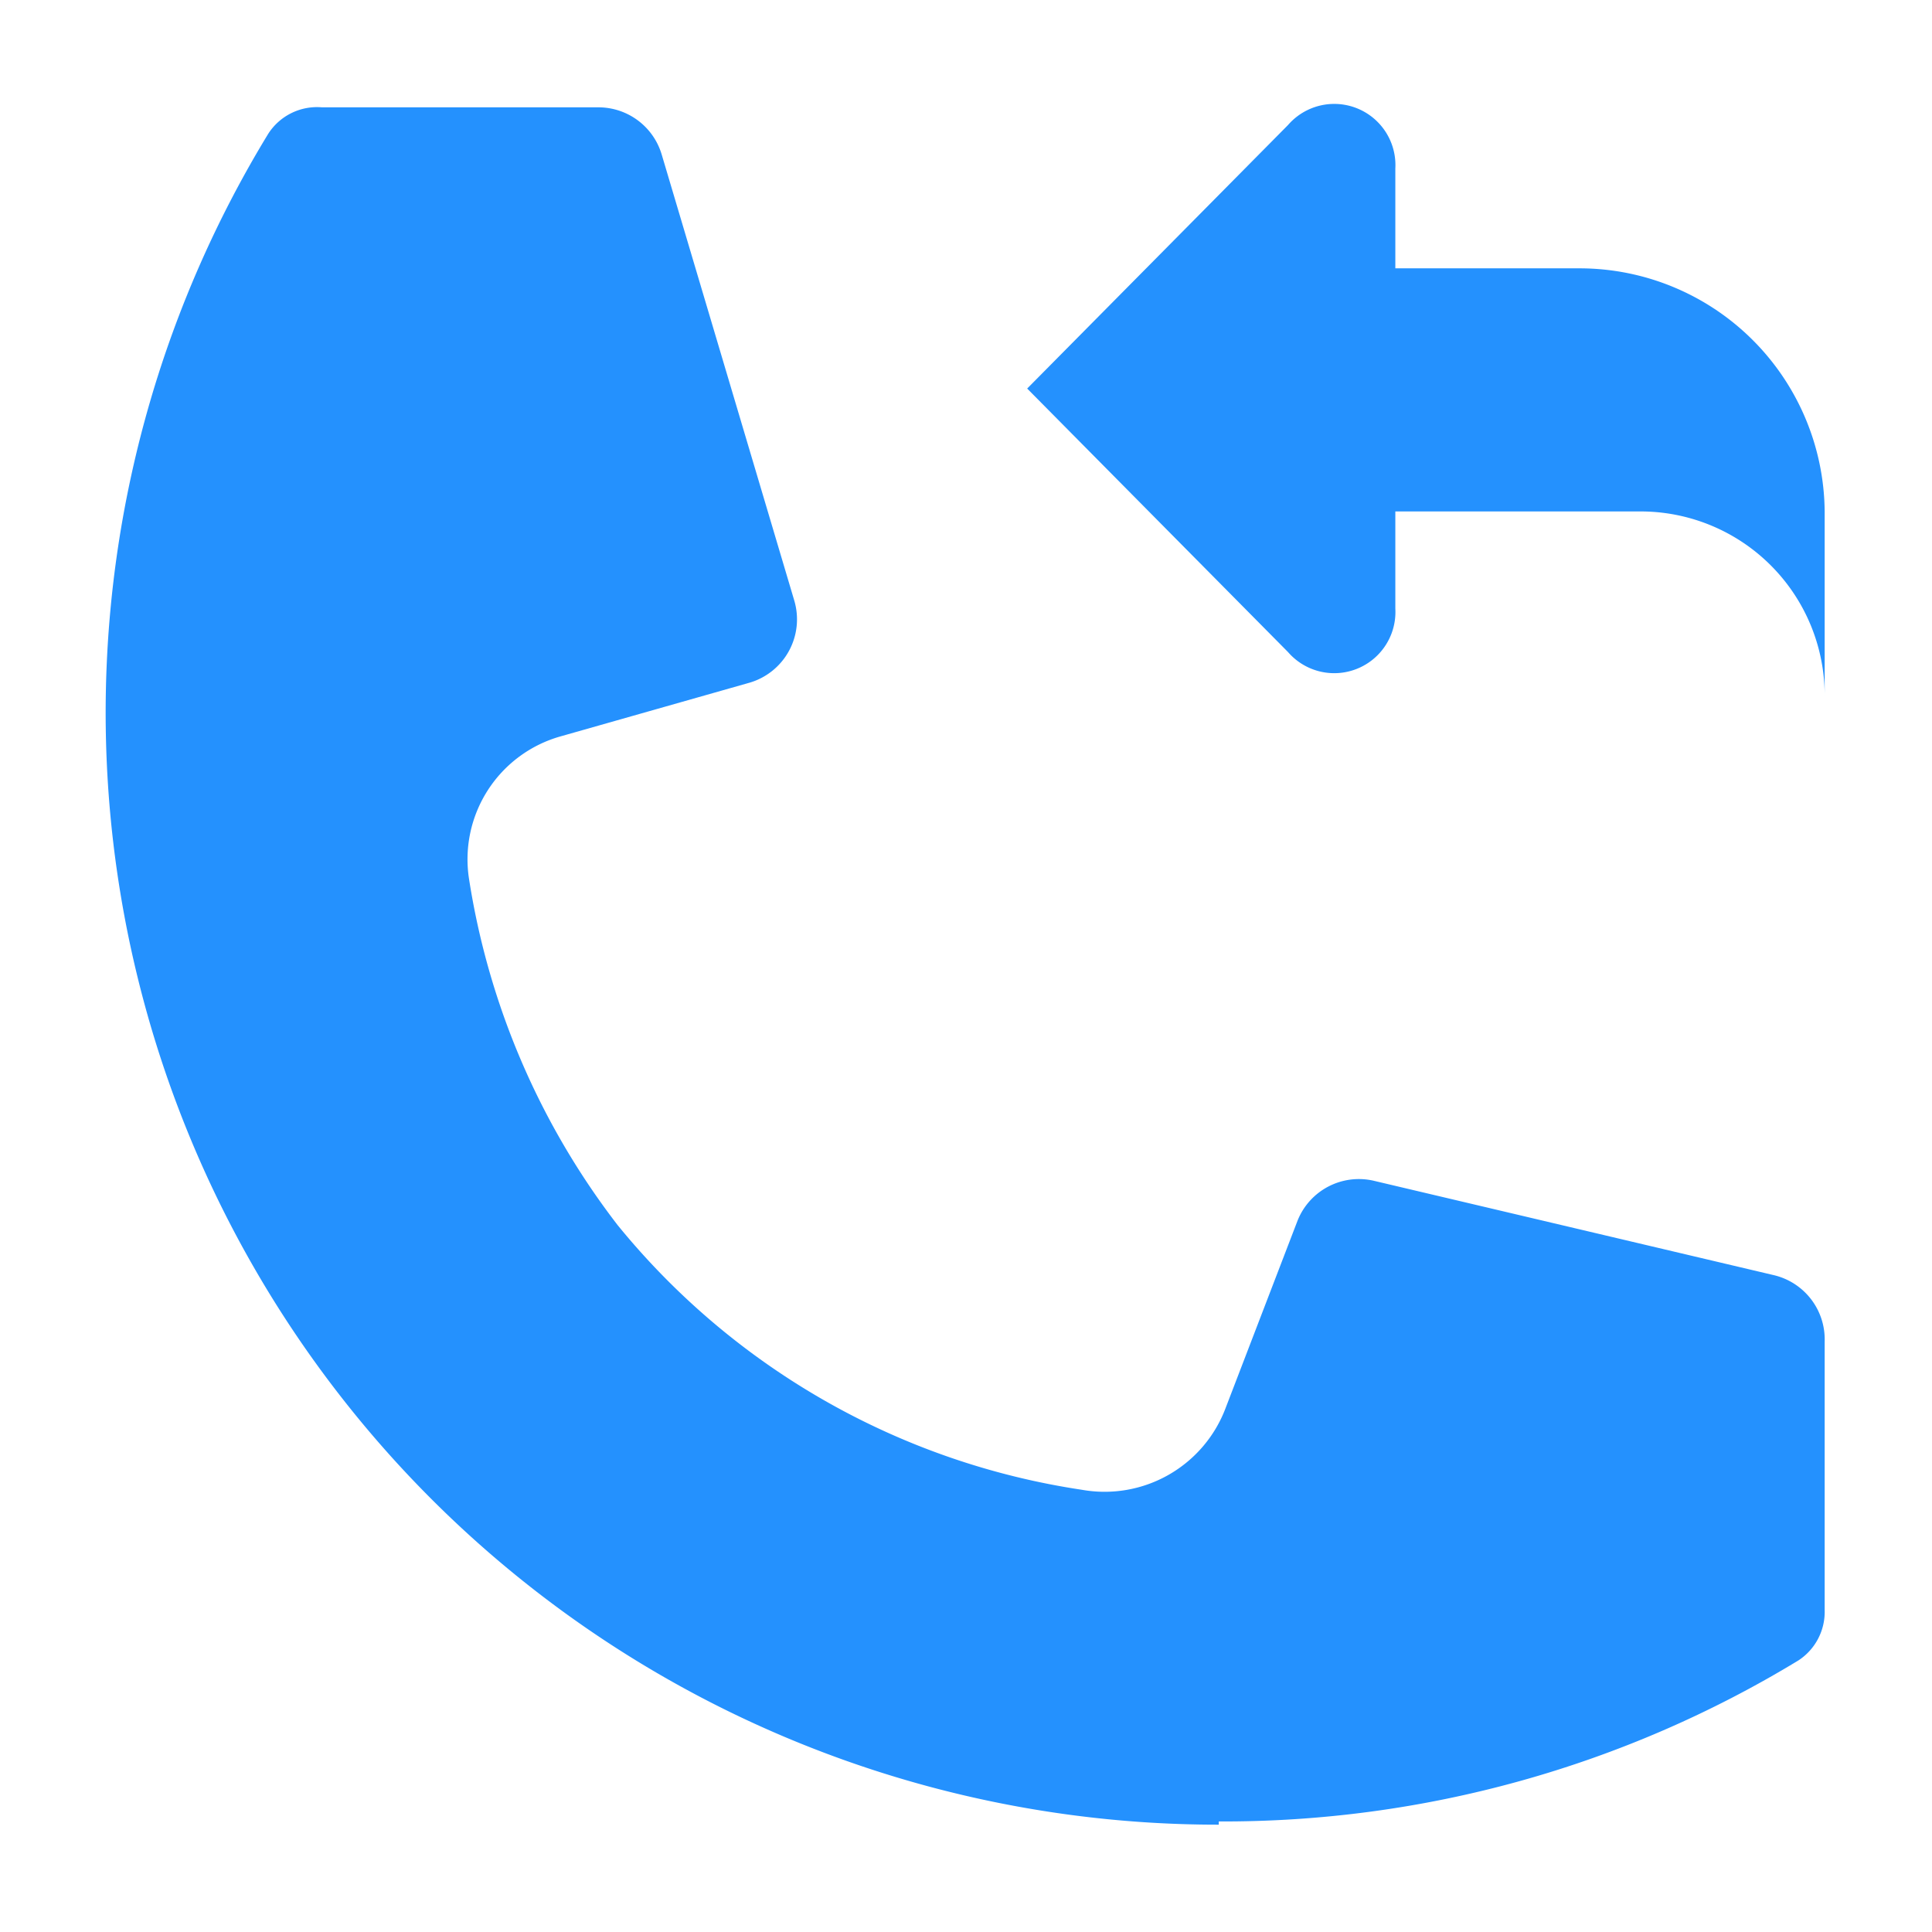
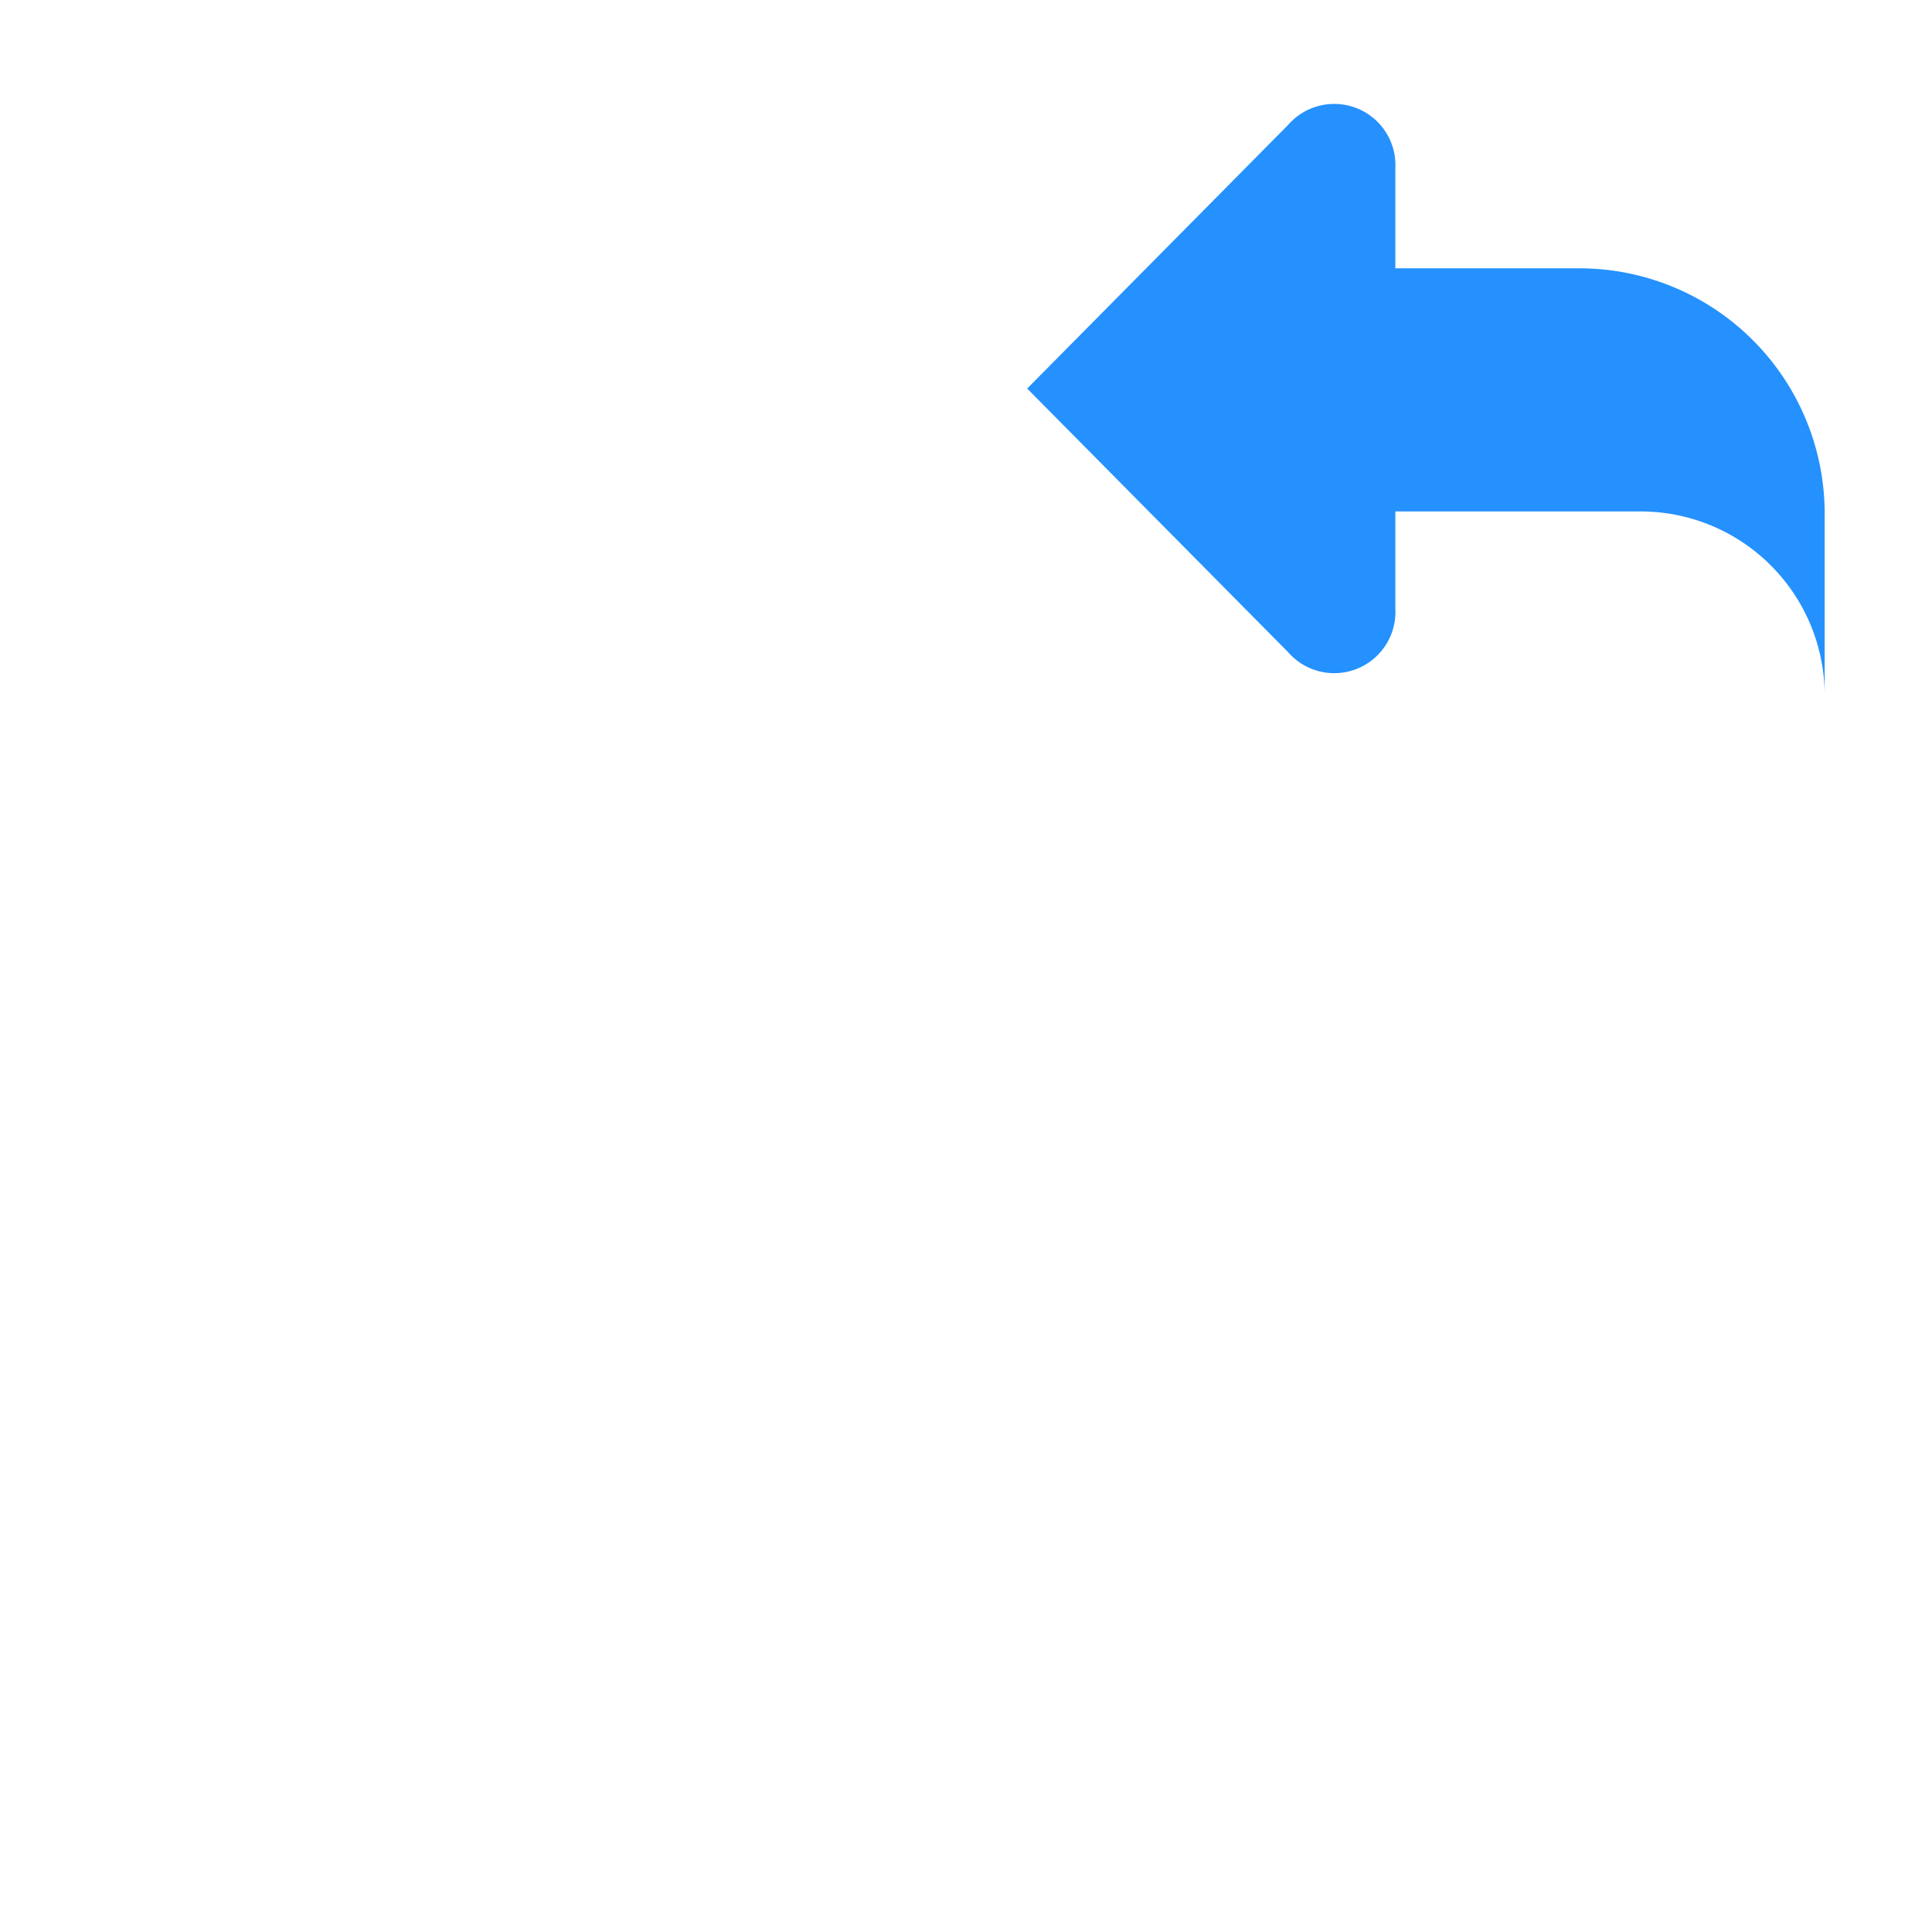
<svg xmlns="http://www.w3.org/2000/svg" width="512" height="512" x="0" y="0" viewBox="0 0 36 36" style="enable-background:new 0 0 512 512" xml:space="preserve" class="">
  <g>
-     <path d="M22.71 34A20.72 20.72 0 0 1 5 2.49 1.08 1.08 0 0 1 6 2h5.15a1.23 1.23 0 0 1 1.18.88l2.47 8.31a1.23 1.23 0 0 1-.83 1.53l-3.52 1a2.38 2.38 0 0 0-1.71 2.66 14.12 14.12 0 0 0 2.77 6.45 13.79 13.79 0 0 0 8.65 4.93 2.41 2.41 0 0 0 2.68-1.53l1.34-3.49a1.23 1.23 0 0 1 1.41-.74l7.46 1.76A1.23 1.23 0 0 1 34 25v5a1.08 1.08 0 0 1-.49.94 20.61 20.61 0 0 1-10.8 3z" fill="#2491fe" data-original="#000000" class="" opacity="1" />
    <path fill-rule="evenodd" d="M26 3.14a1.14 1.14 0 0 0-2-.81l-4.86 4.91L24 12.15a1.14 1.14 0 0 0 2-.81V9.53h4.57A3.43 3.43 0 0 1 34 13V9.53A4.57 4.57 0 0 0 29.43 5H26z" fill="#2491fe" data-original="#000000" class="" opacity="1" />
  </g>
</svg>